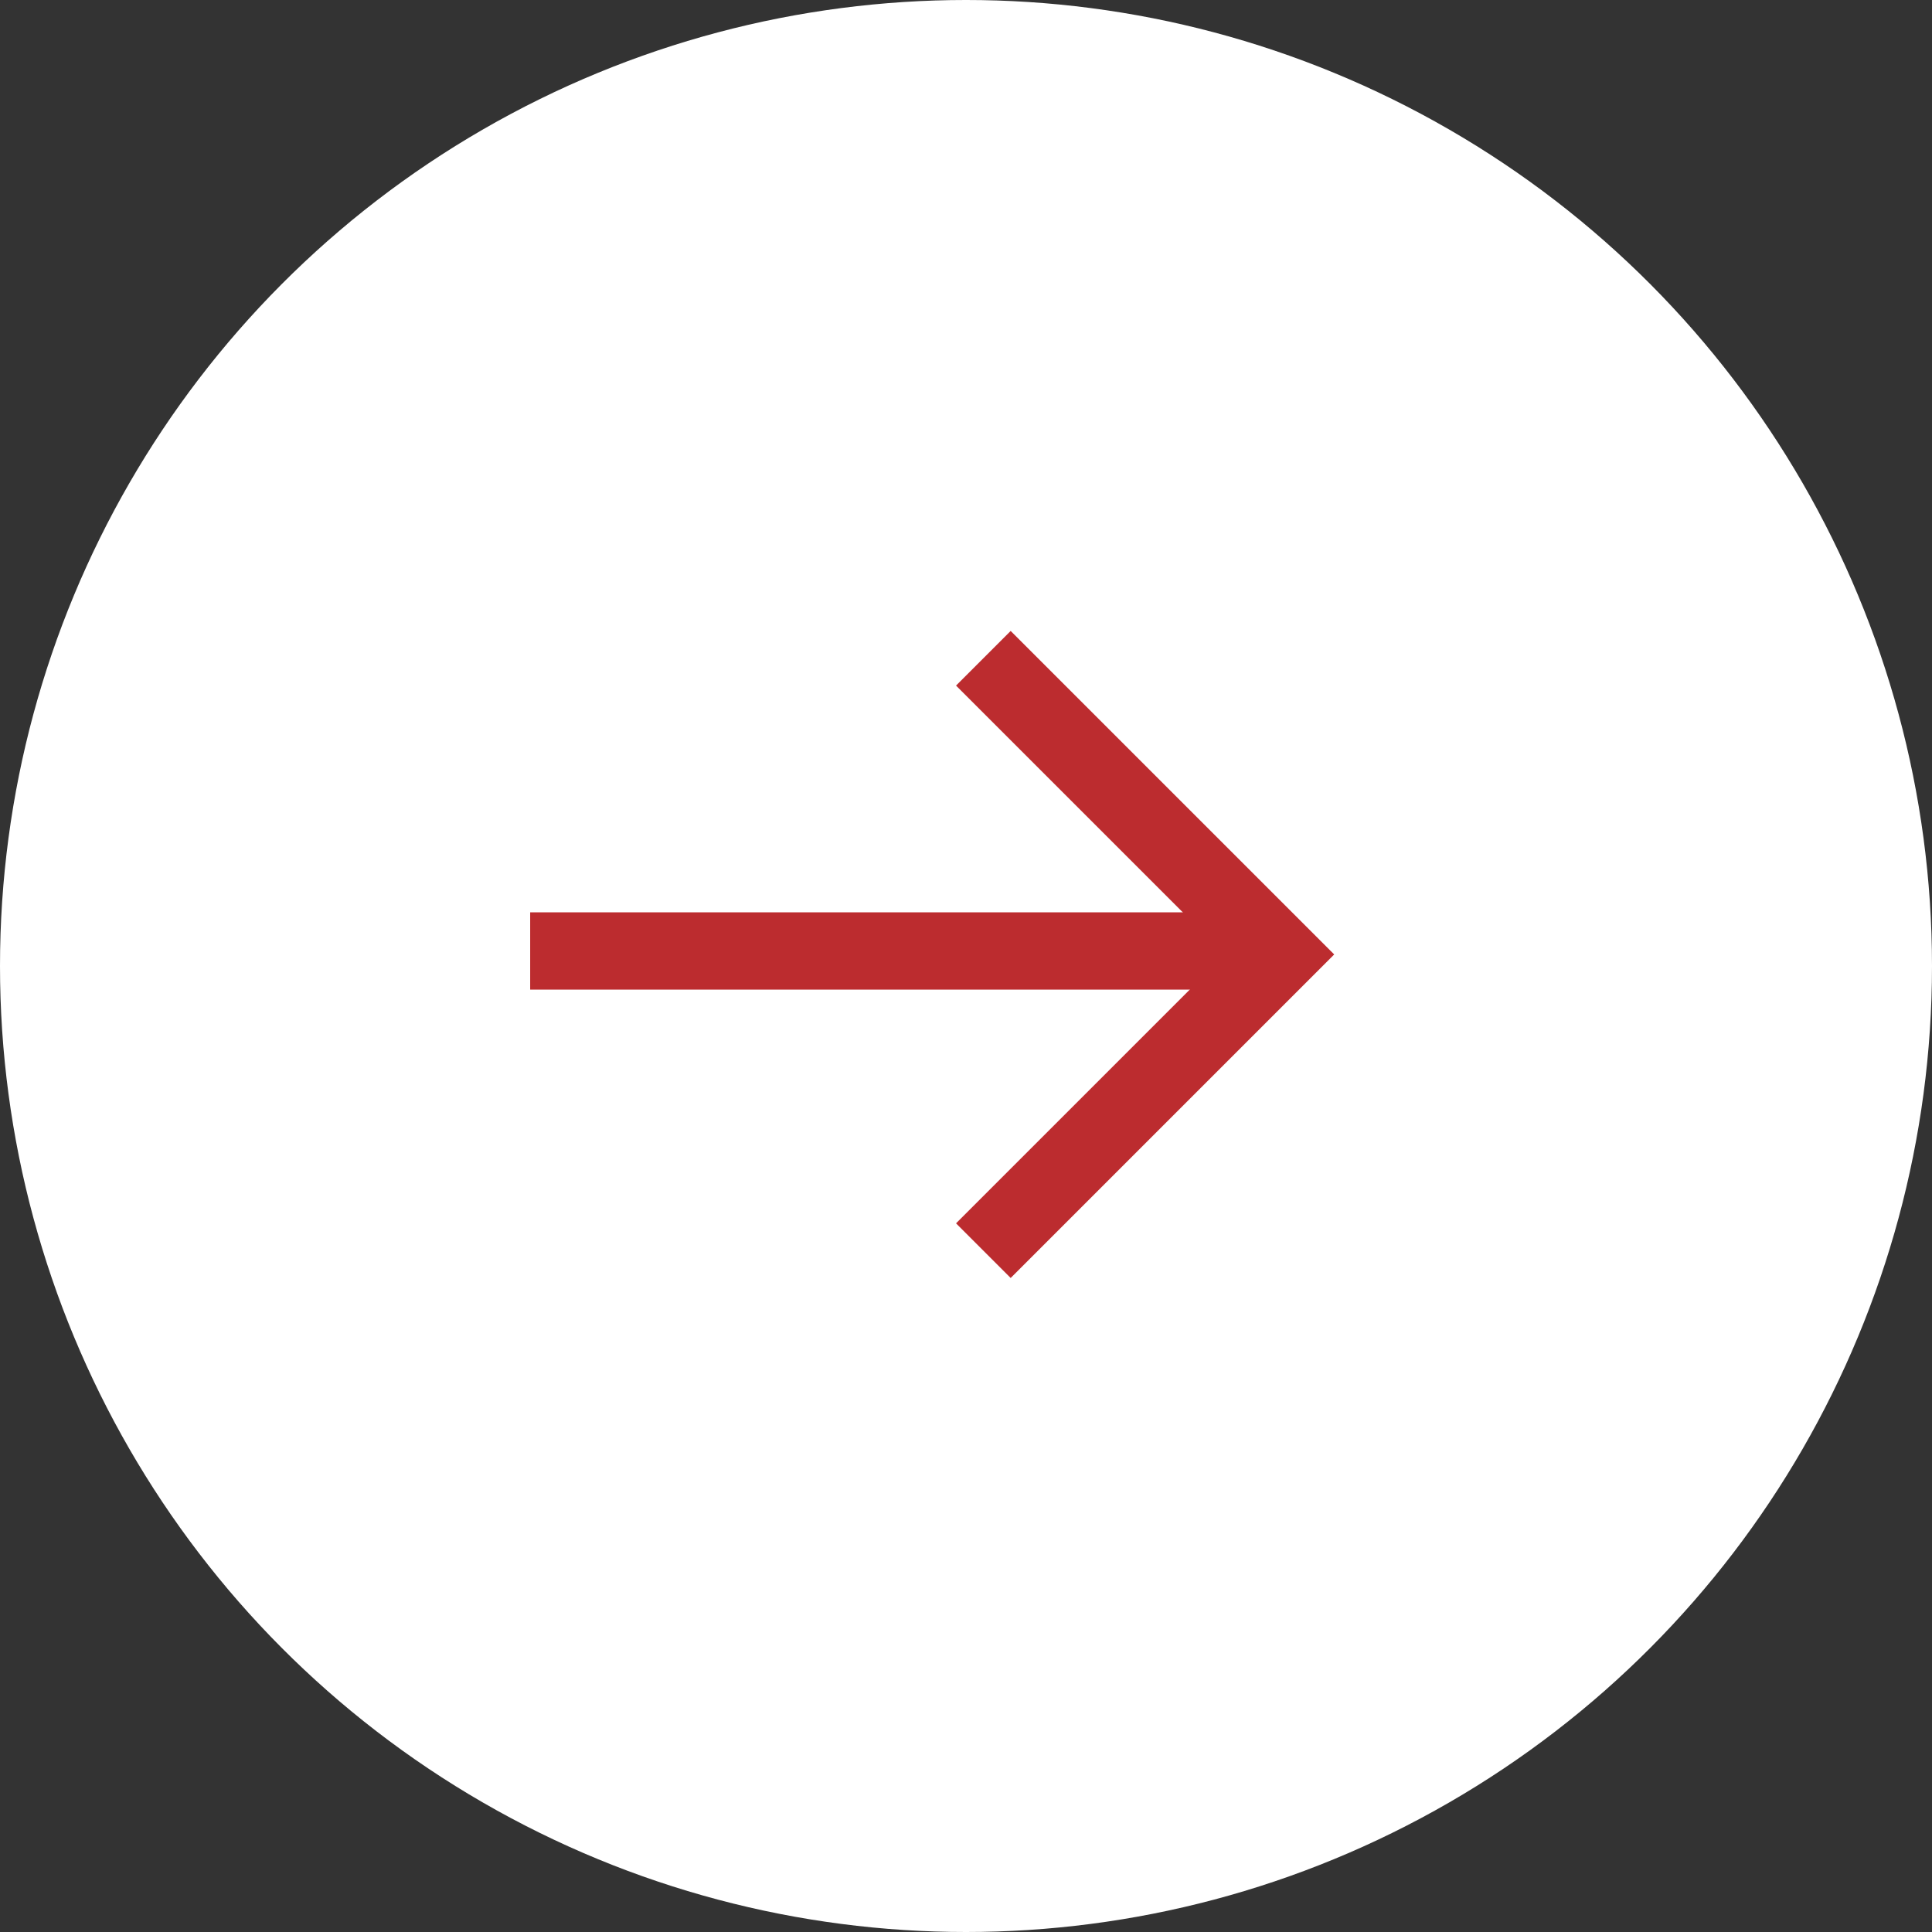
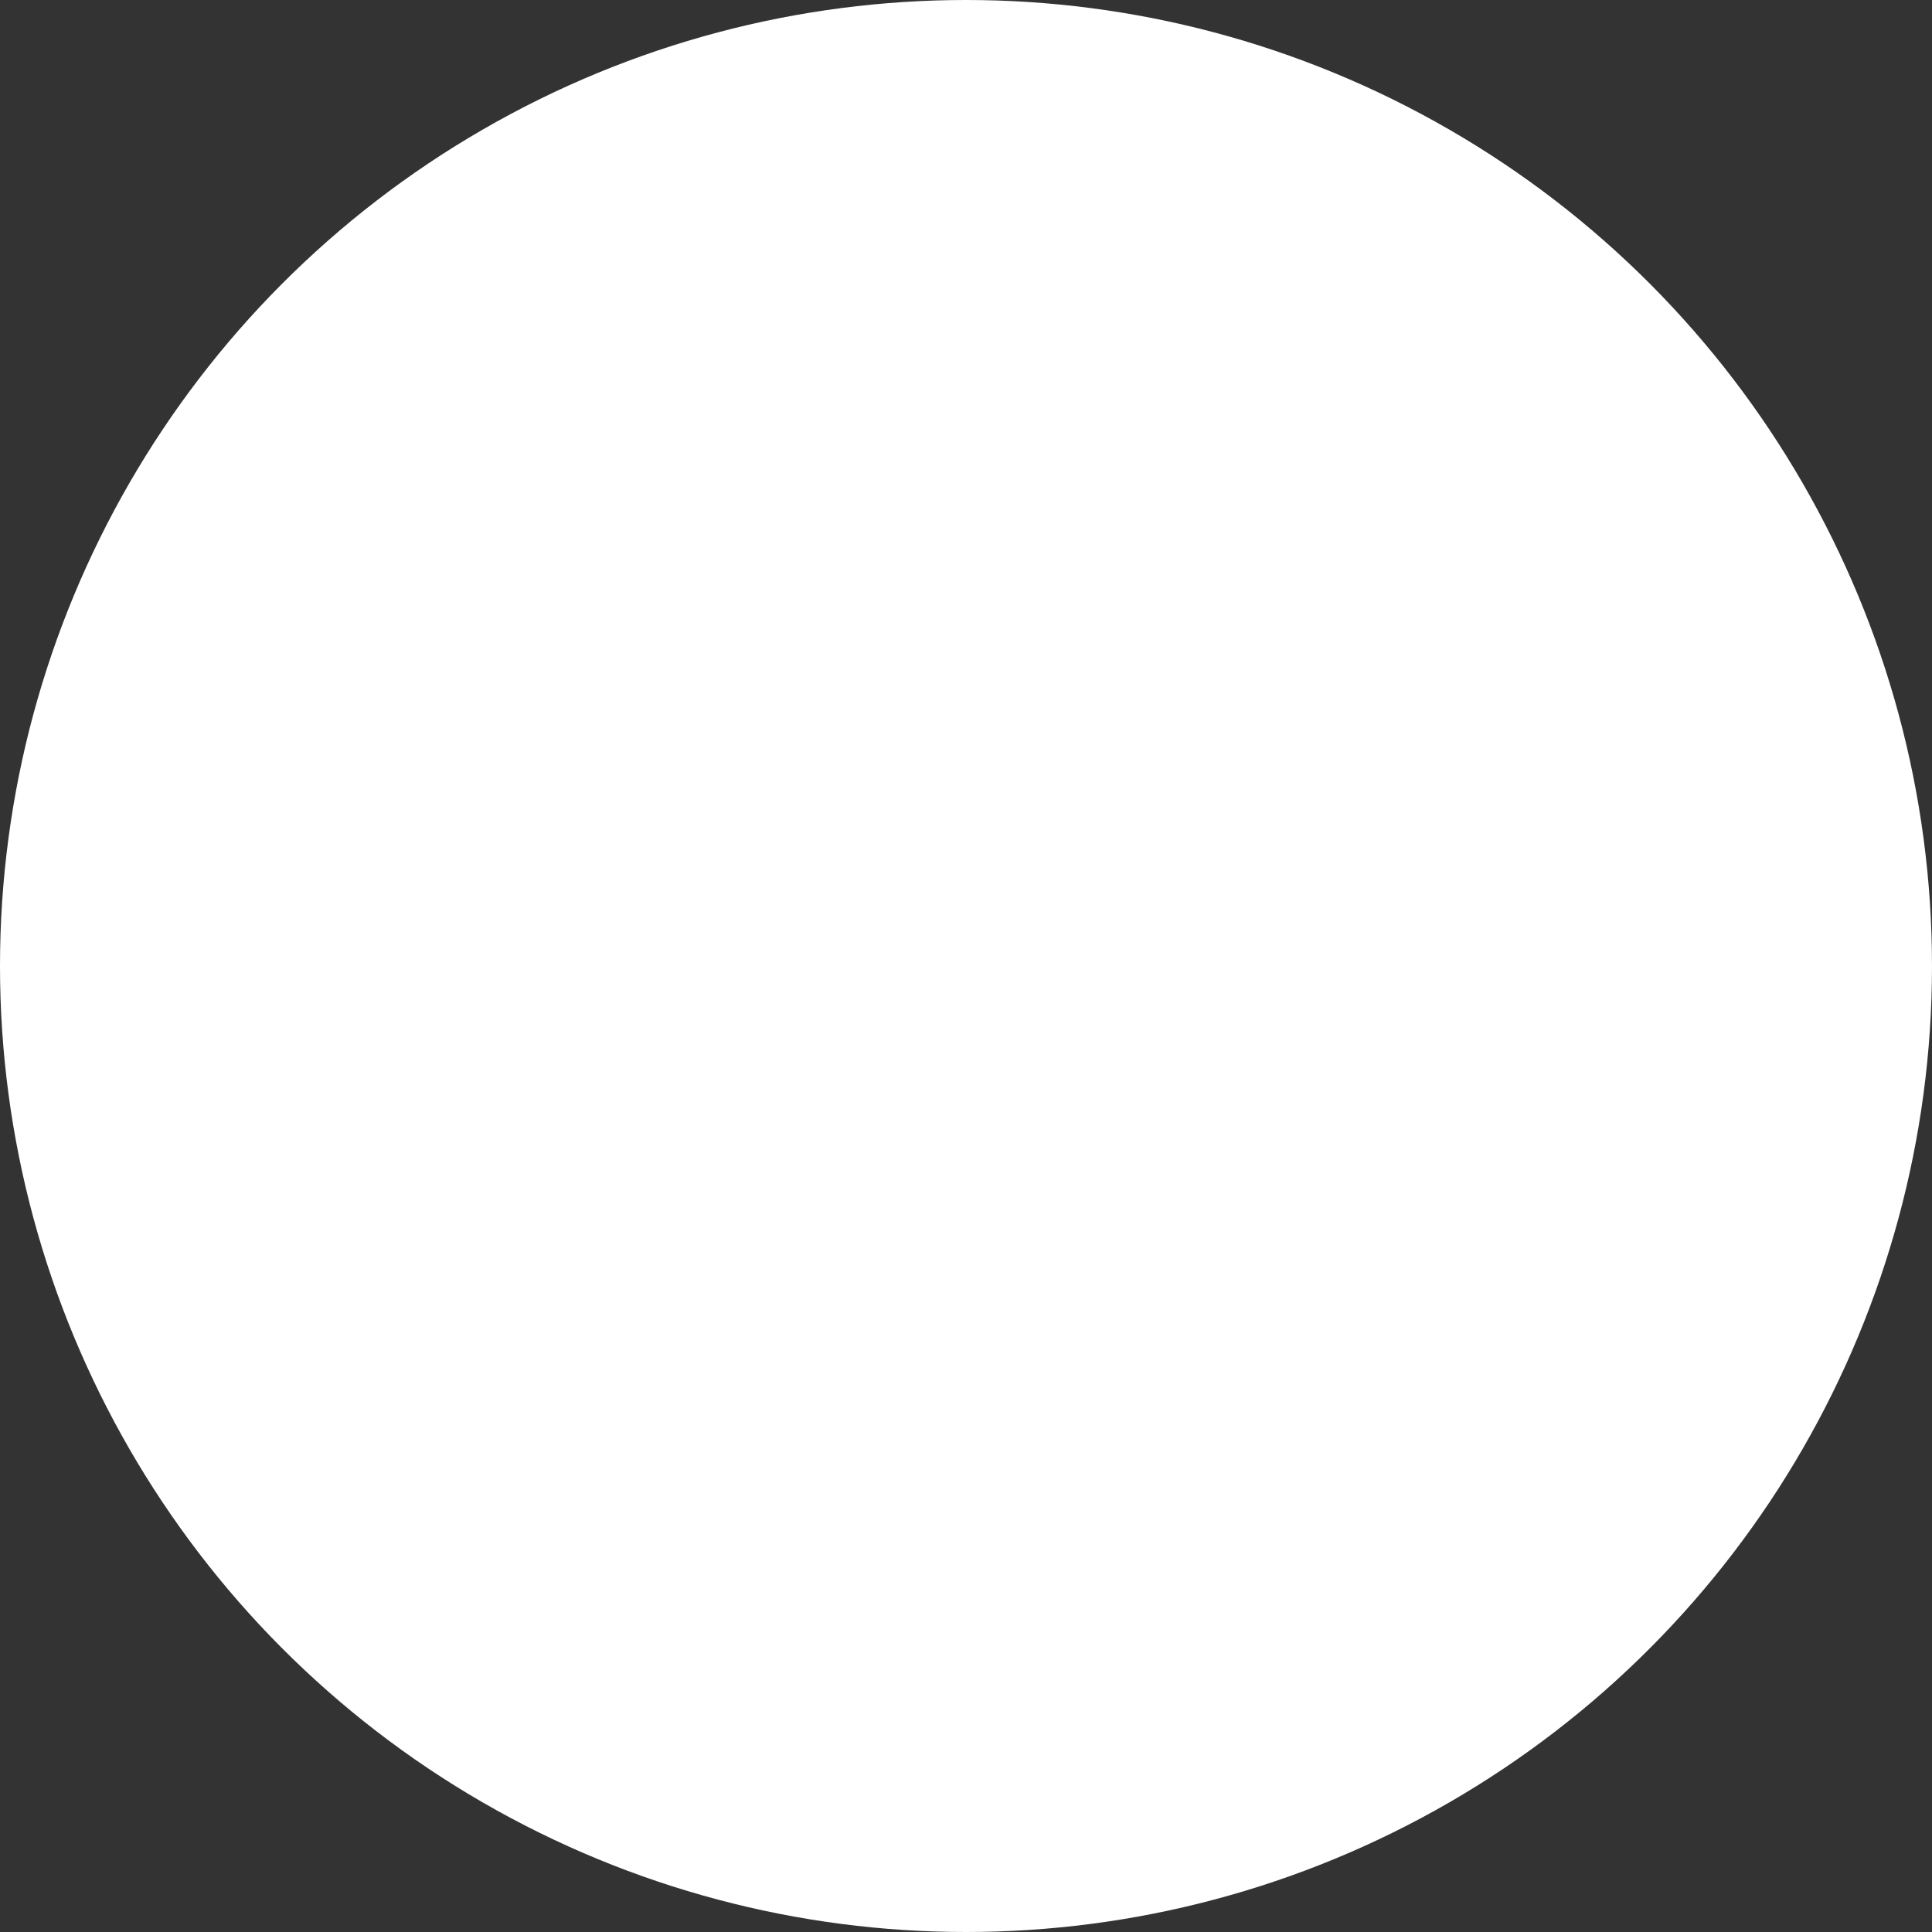
<svg xmlns="http://www.w3.org/2000/svg" width="50" height="50" viewBox="0 0 50 50">
  <rect x="0" y="0" width="50" height="50" fill="#333333" stroke="none" />
  <g id="Group_990" data-name="Group 990" transform="translate(-277.549 -849.574)">
    <circle id="Ellipse_37" data-name="Ellipse 37" cx="25" cy="25" r="25" transform="translate(277.549 849.574)" fill="#fff" />
    <g id="Group_894" data-name="Group 894" transform="translate(310.664 881.941) rotate(180)">
-       <path id="Line_15" data-name="Line 15" d="M18.9,1H0V-1H18.9Z" transform="translate(0.494 7.756)" fill="#bc2c2f" />
-       <path id="Path_30" data-name="Path 30" d="M6.959,16.038-1.414,7.666,6.959-.707,8.373.707,1.414,7.666l6.959,6.958Z" fill="#bc2c2f" />
-     </g>
+       </g>
  </g>
</svg>